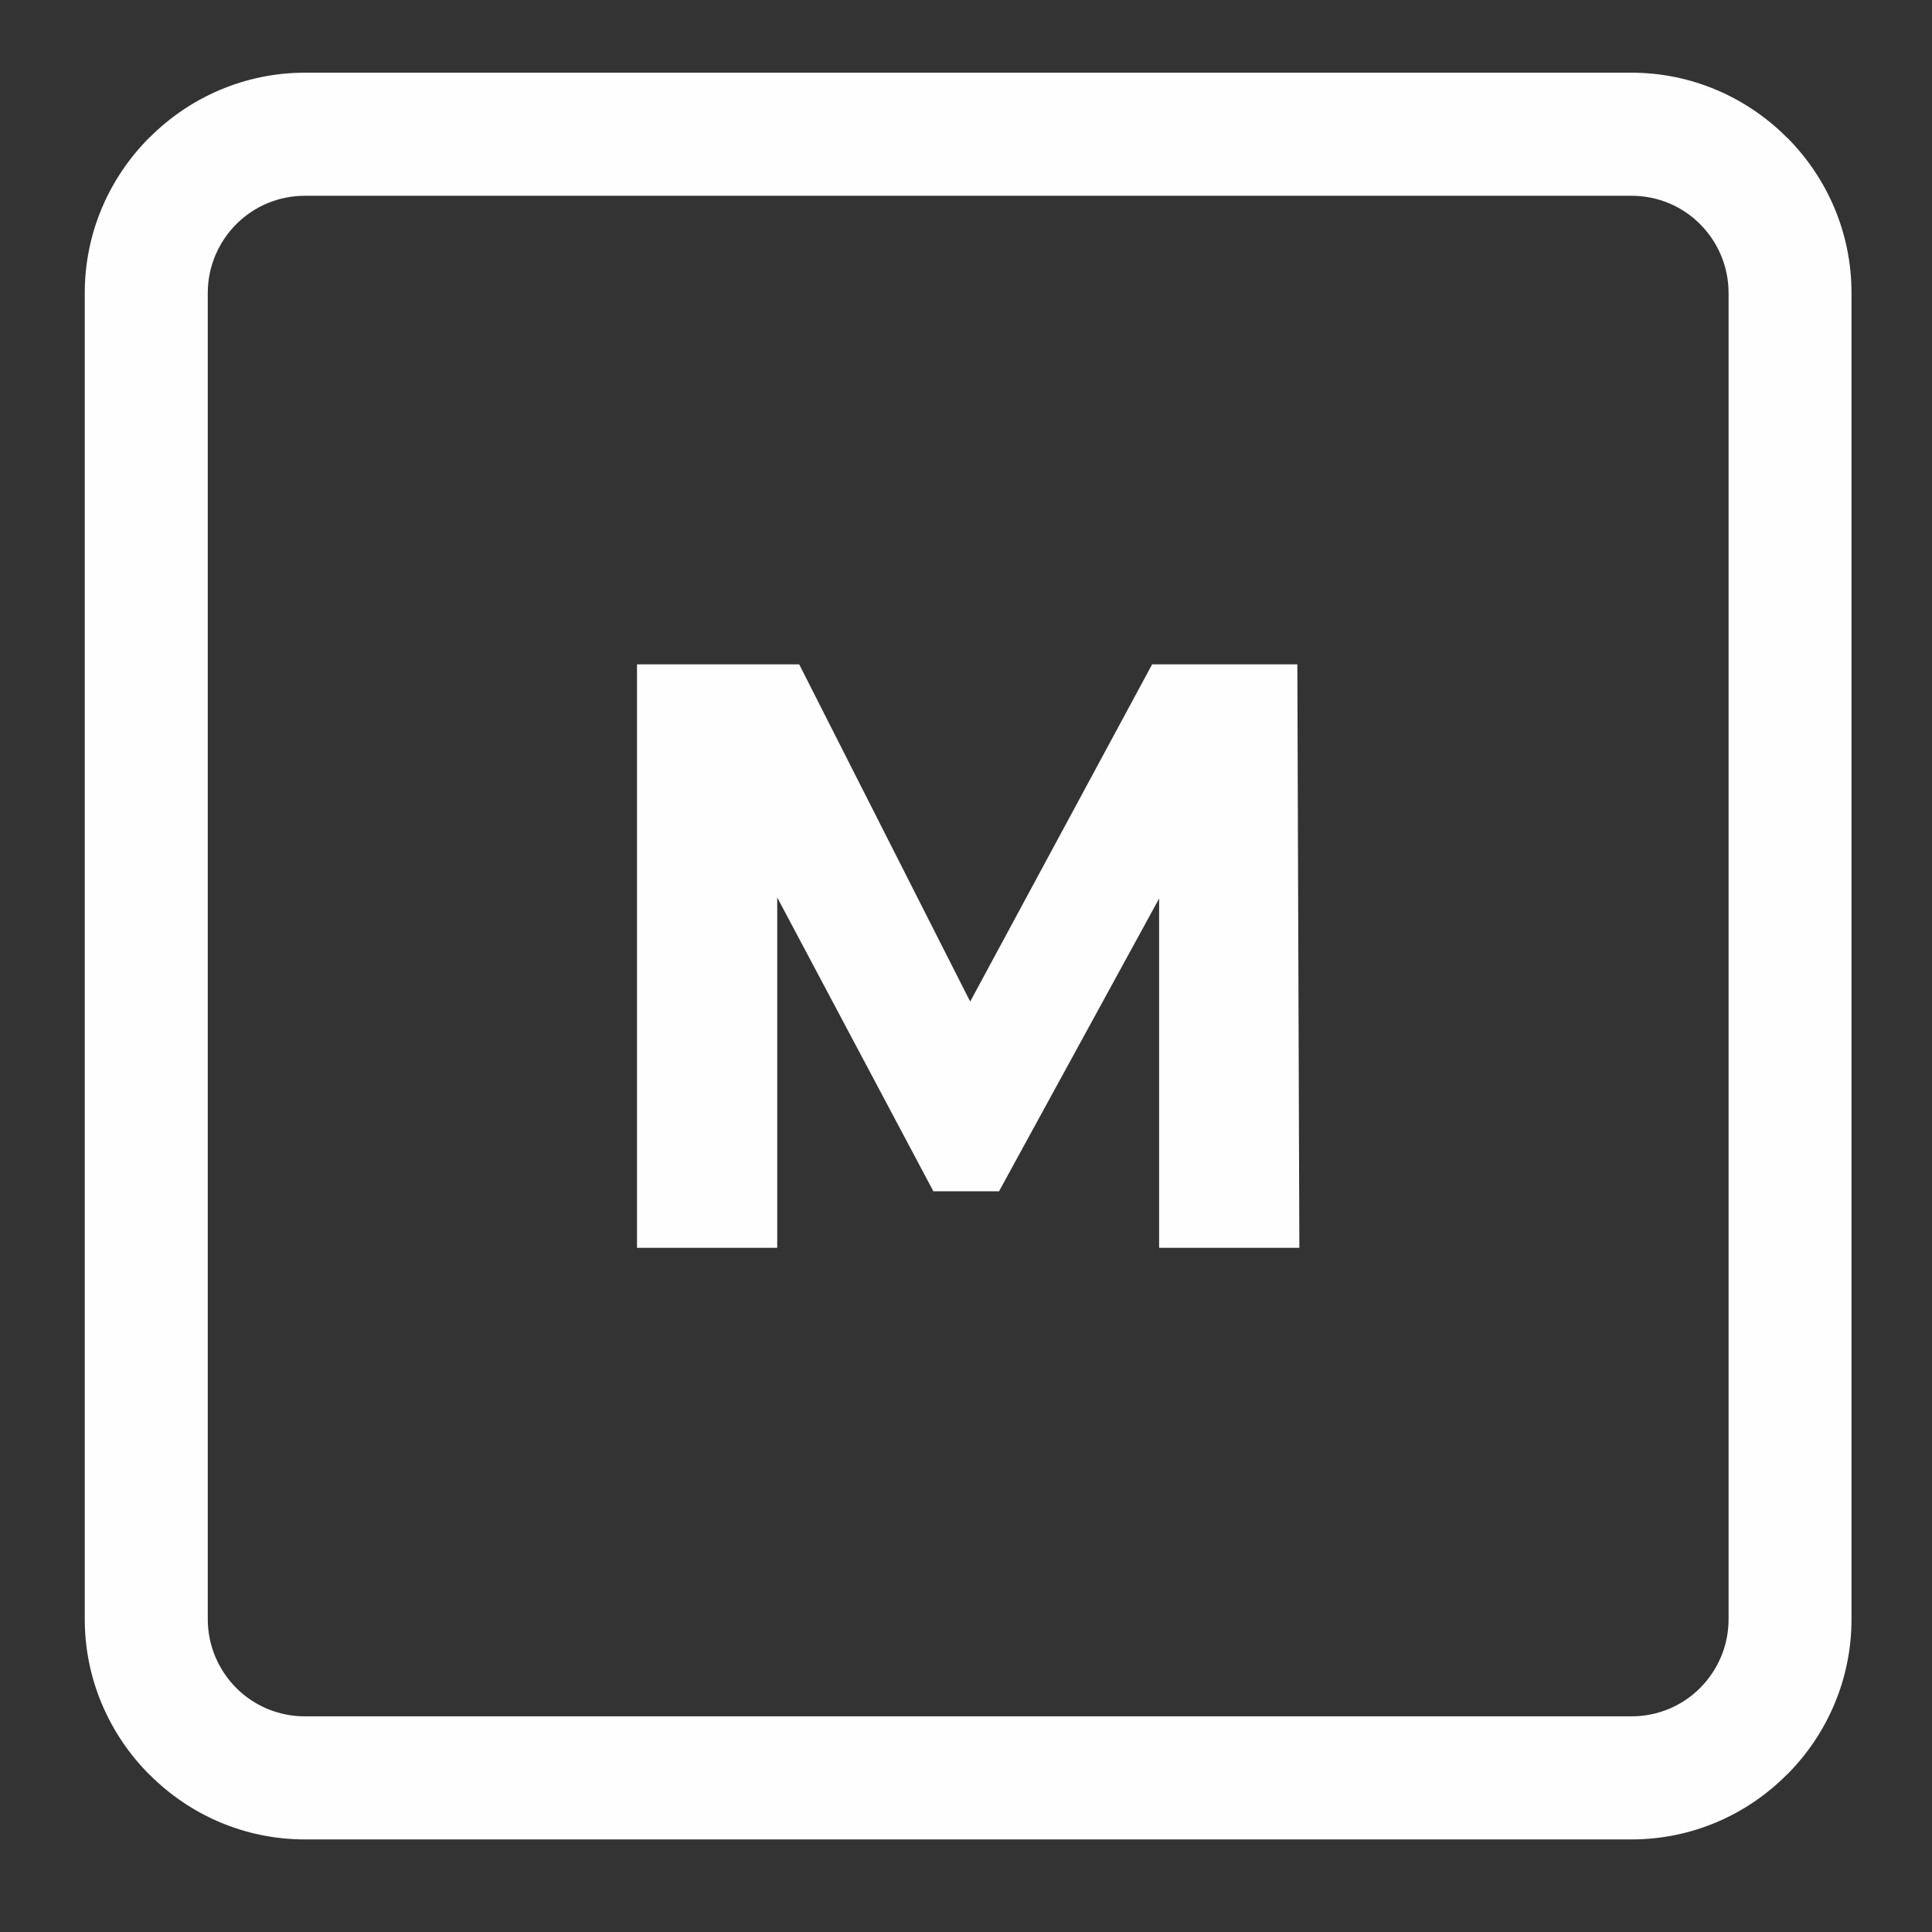
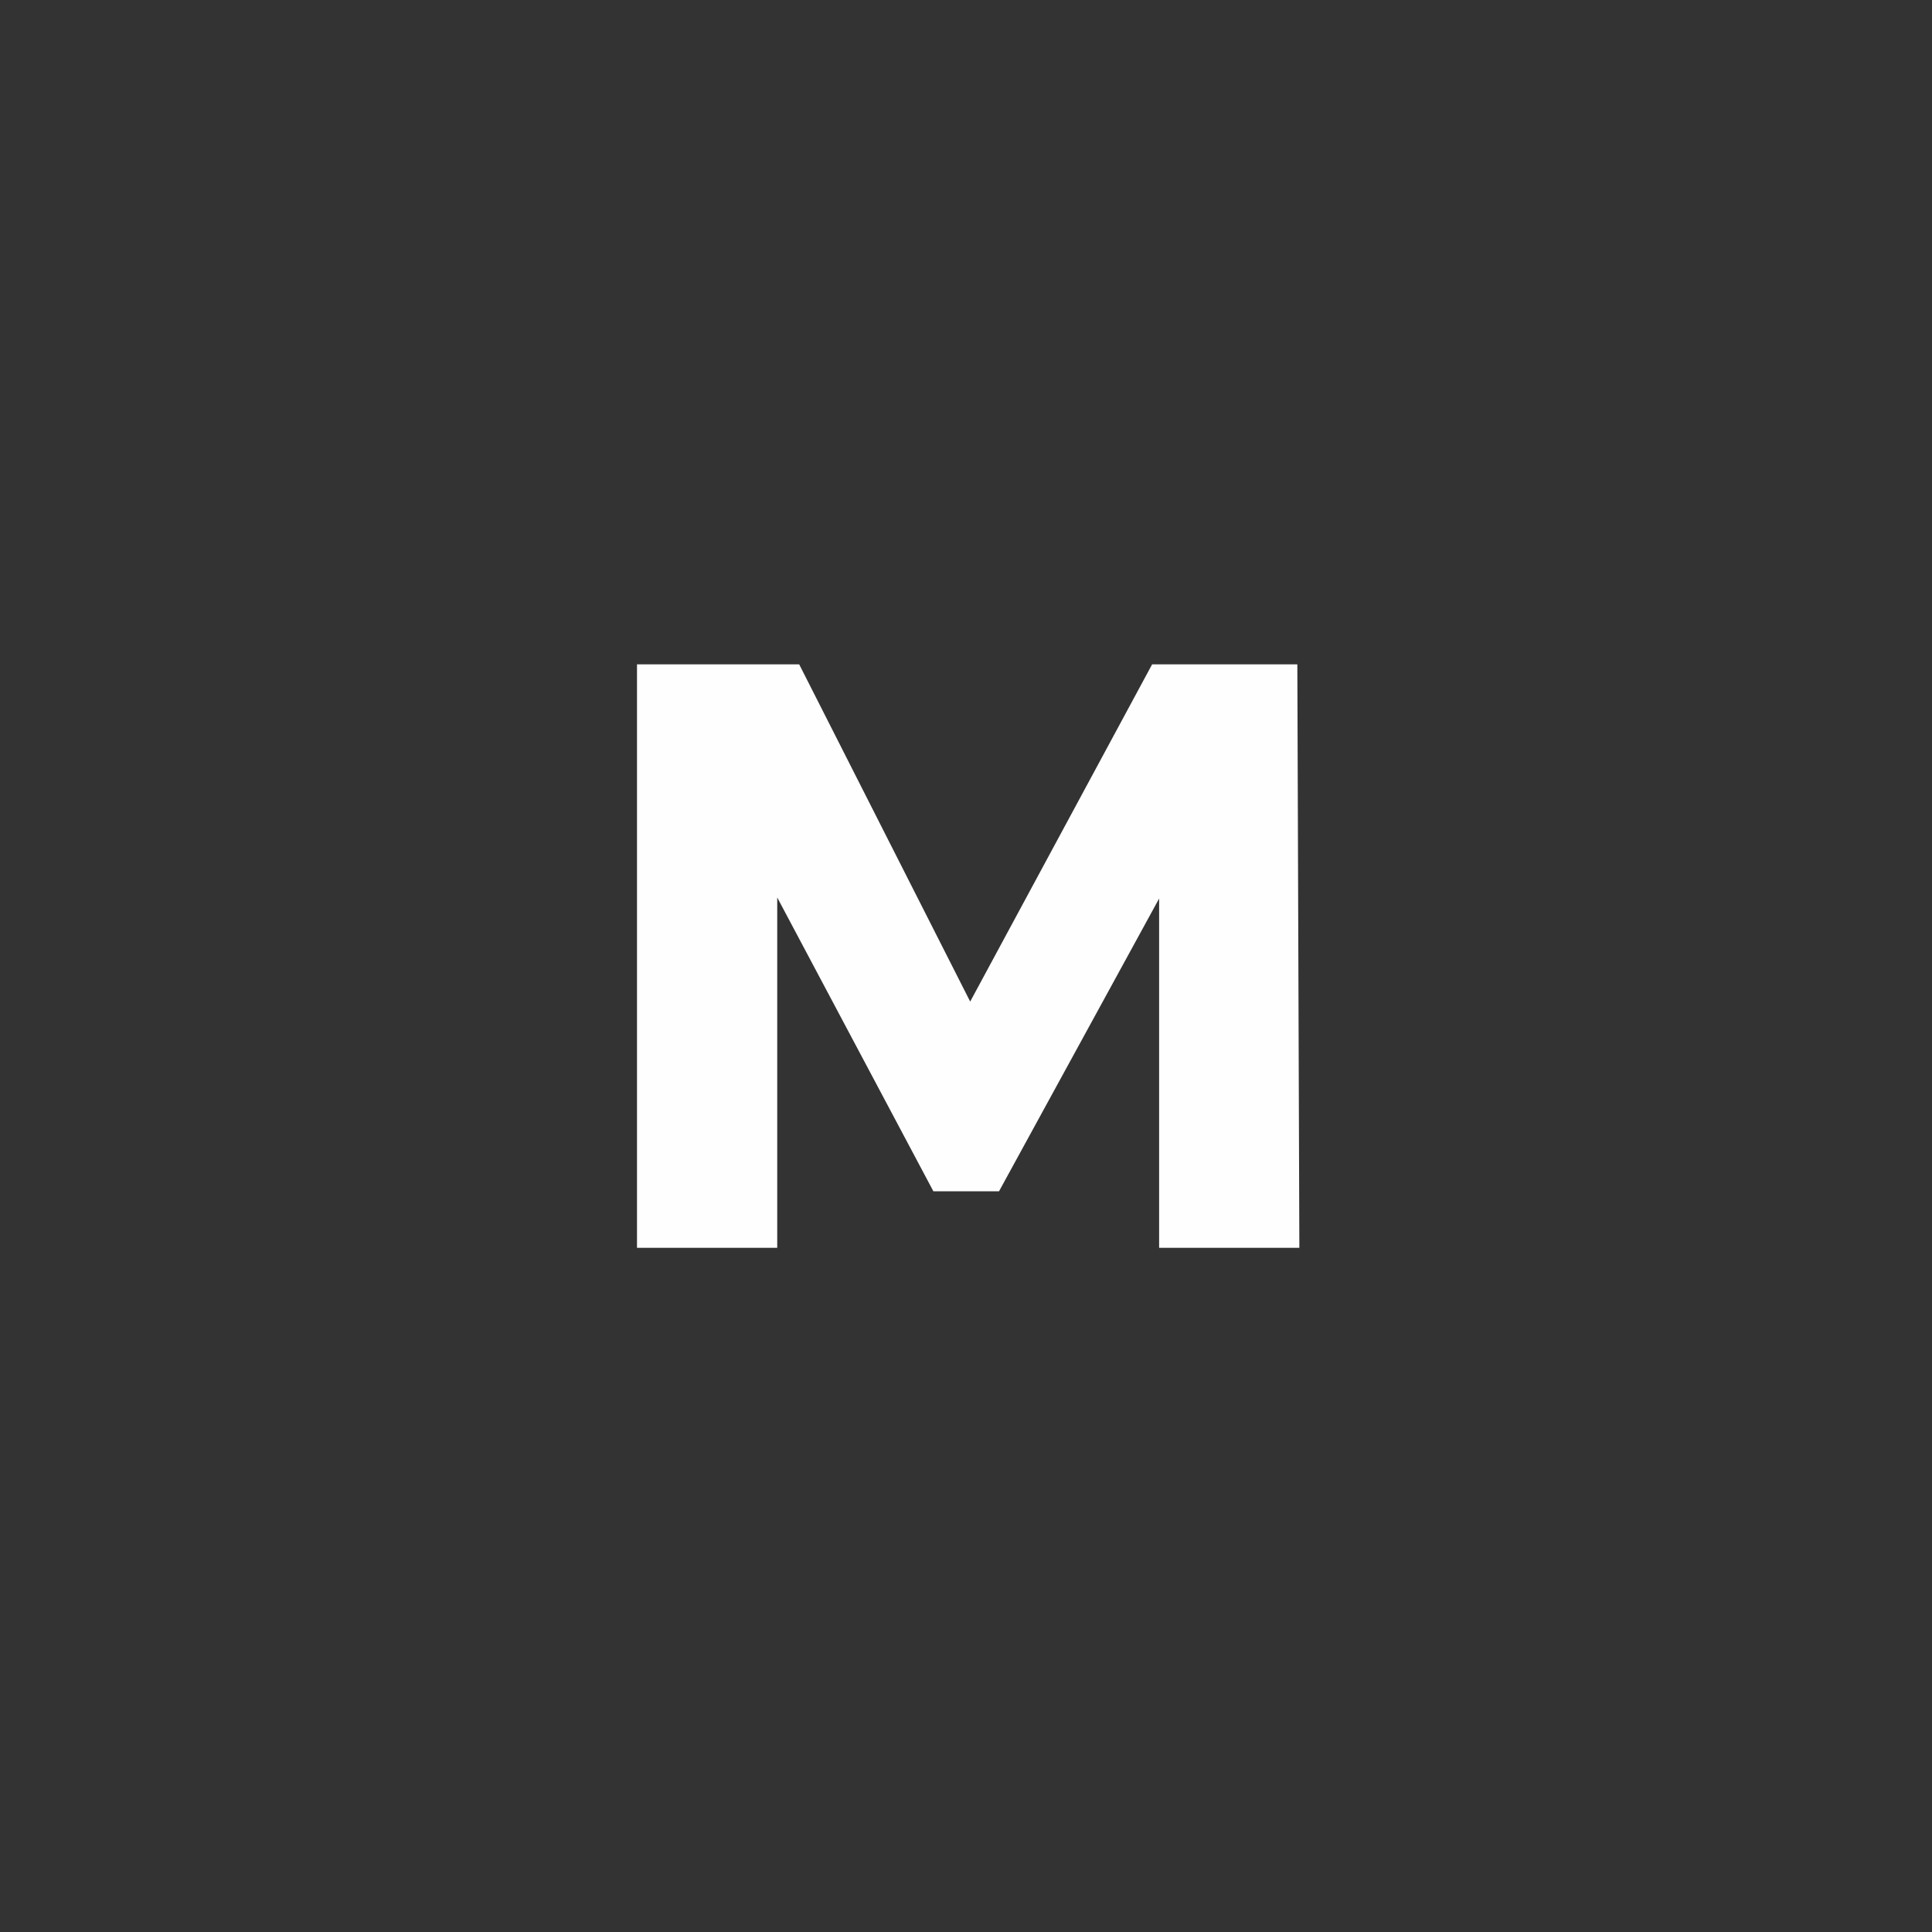
<svg xmlns="http://www.w3.org/2000/svg" width="24" height="24" viewBox="0 0 24 24" fill="none">
  <rect x="0" y="0" width="24" height="24" fill="#333333" stroke="none" />
-   <path d="M3.788 0.903H20.267C21.017 0.903 21.701 1.211 22.195 1.706L22.199 1.708C22.694 2.204 23 2.886 23 3.638V20.115C23 20.866 22.694 21.549 22.199 22.045L22.195 22.047C21.701 22.544 21.017 22.85 20.267 22.85H3.788C3.038 22.85 2.354 22.544 1.86 22.047L1.856 22.045C1.361 21.549 1.053 20.866 1.053 20.115V3.638C1.053 2.886 1.361 2.204 1.856 1.708L1.86 1.706C2.354 1.211 3.038 0.903 3.788 0.903V0.903ZM20.267 2.432H3.788C3.455 2.432 3.153 2.566 2.935 2.785C2.718 3.003 2.581 3.306 2.581 3.638V20.115C2.581 20.449 2.718 20.75 2.935 20.969C3.153 21.187 3.455 21.321 3.788 21.321H20.267C20.599 21.321 20.902 21.187 21.119 20.969C21.337 20.75 21.473 20.449 21.473 20.115V3.638C21.473 3.306 21.337 3.003 21.119 2.784C20.902 2.566 20.599 2.432 20.267 2.432Z" fill="#FEFEFE" />
  <path d="M14.399 15.501V11.162L12.41 14.799H11.595L9.655 11.149V15.501H7.913V8.253H9.928L12.052 12.442L14.312 8.253H16.116L16.141 15.501H14.399Z" fill="#FEFEFE" />
</svg>